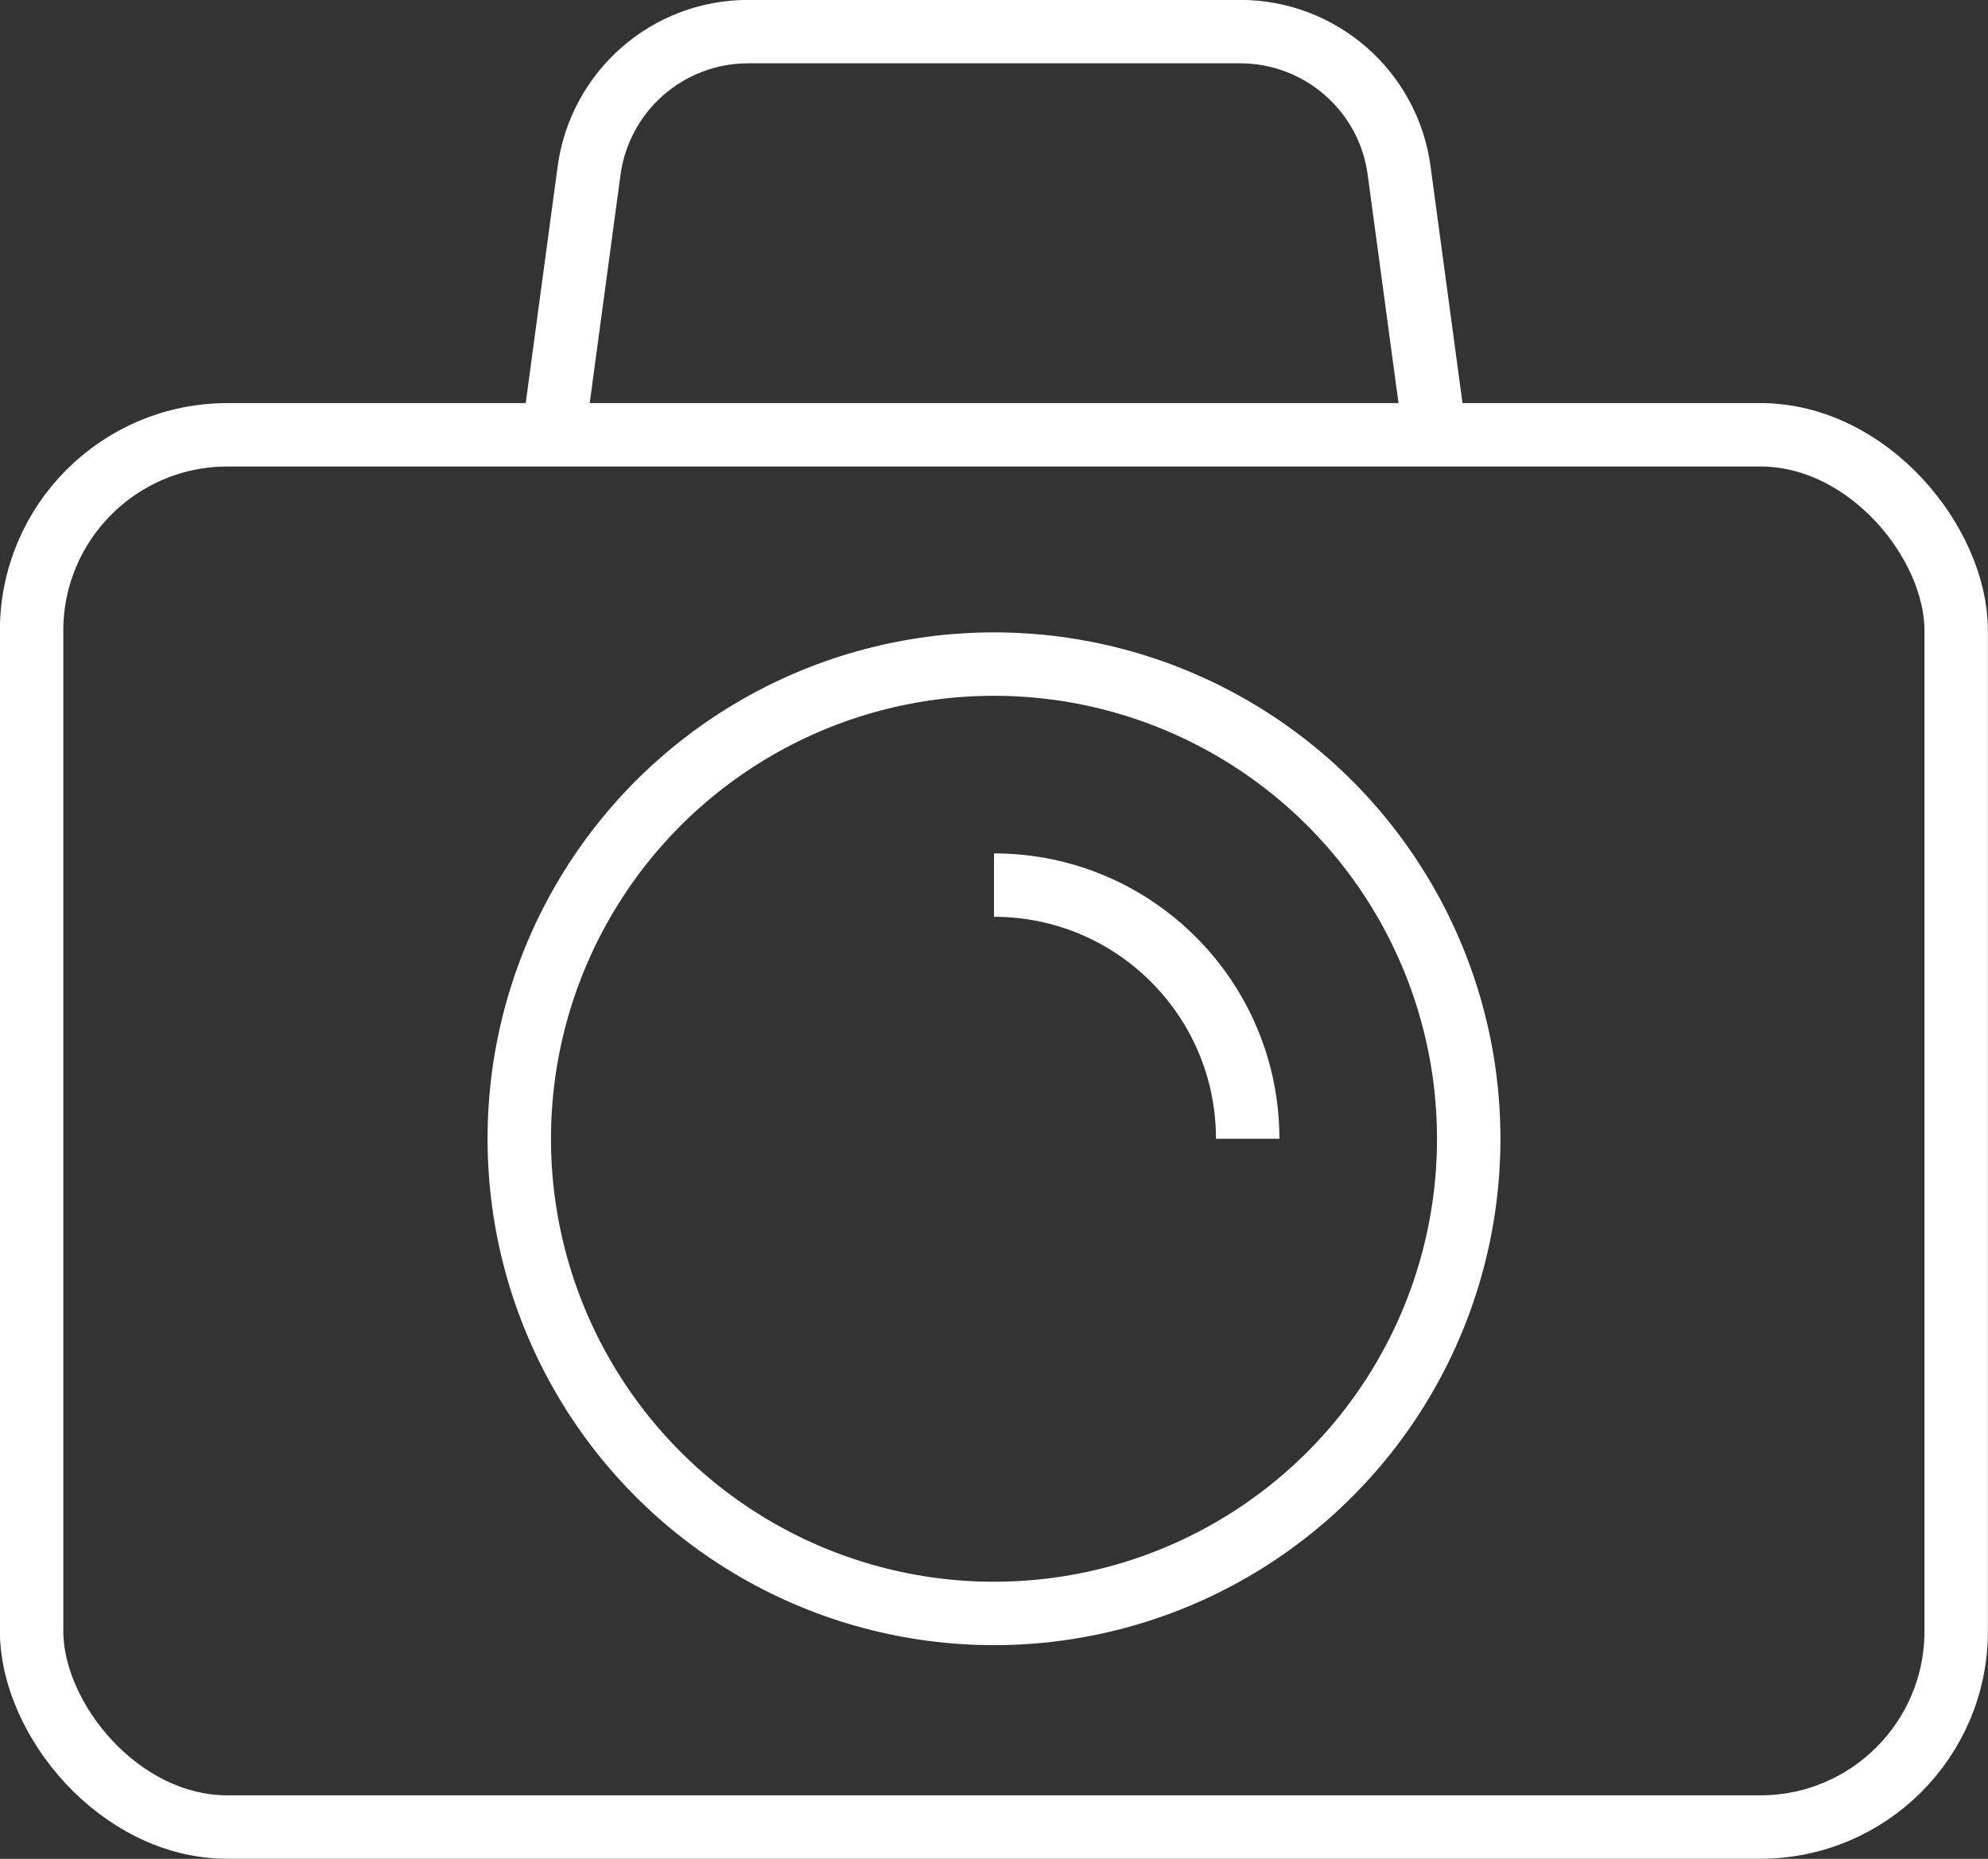
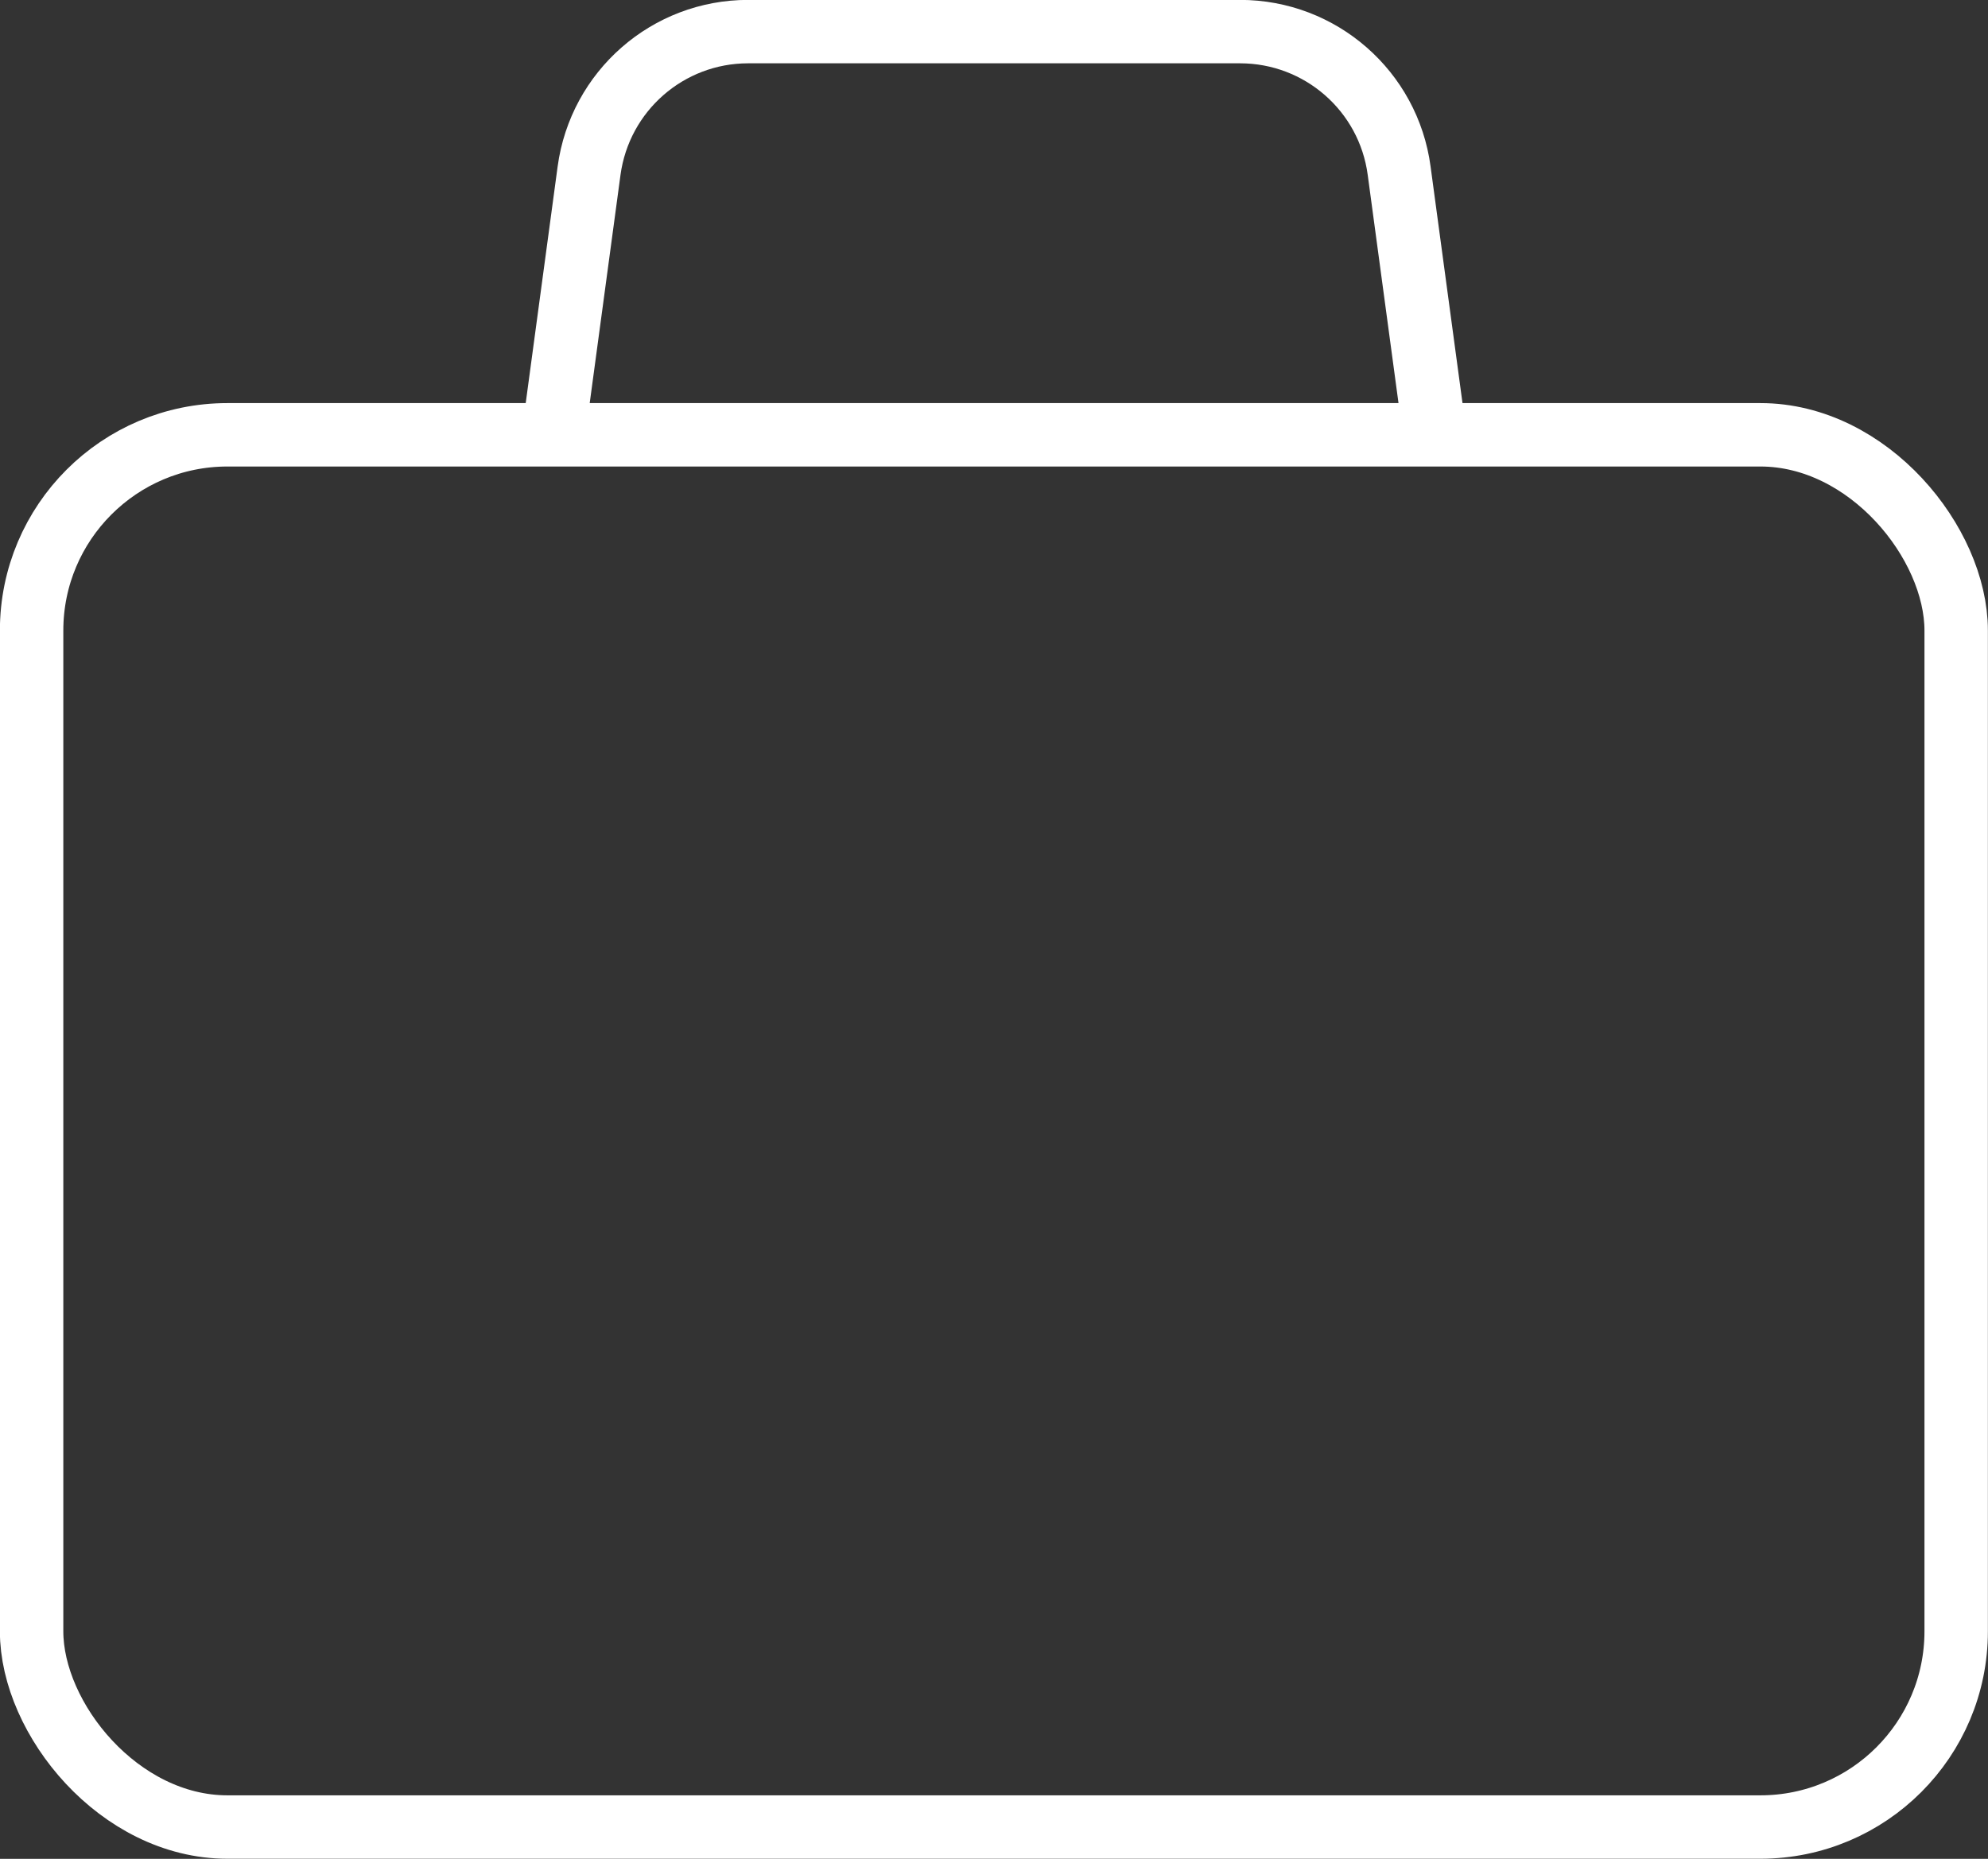
<svg xmlns="http://www.w3.org/2000/svg" id="_レイヤー_2" viewBox="0 0 93.72 87.64">
  <rect x="0" y="0" width="93.72" height="87.64" fill="#333333" stroke="none" />
  <g id="_レイヤー_1-2">
    <rect x="1.49" y="20.5" width="90.73" height="65.64" rx="9.23" ry="9.23" style="fill:none; stroke:#fff; stroke-miterlimit:10; stroke-width:2.99px;" />
-     <circle cx="46.86" cy="53.69" r="22.38" style="fill:none; stroke:#fff; stroke-miterlimit:10; stroke-width:2.99px;" />
    <path d="m26.12,20.28l1.65-12.23c.51-3.76,3.71-6.56,7.5-6.56h23.19c3.79,0,7,2.8,7.5,6.56l1.65,12.23" style="fill:none; stroke:#fff; stroke-miterlimit:10; stroke-width:2.99px;" />
-     <path d="m46.86,41.73c6.61,0,11.96,5.36,11.96,11.96" style="fill:none; stroke:#fff; stroke-miterlimit:10; stroke-width:2.99px;" />
  </g>
</svg>